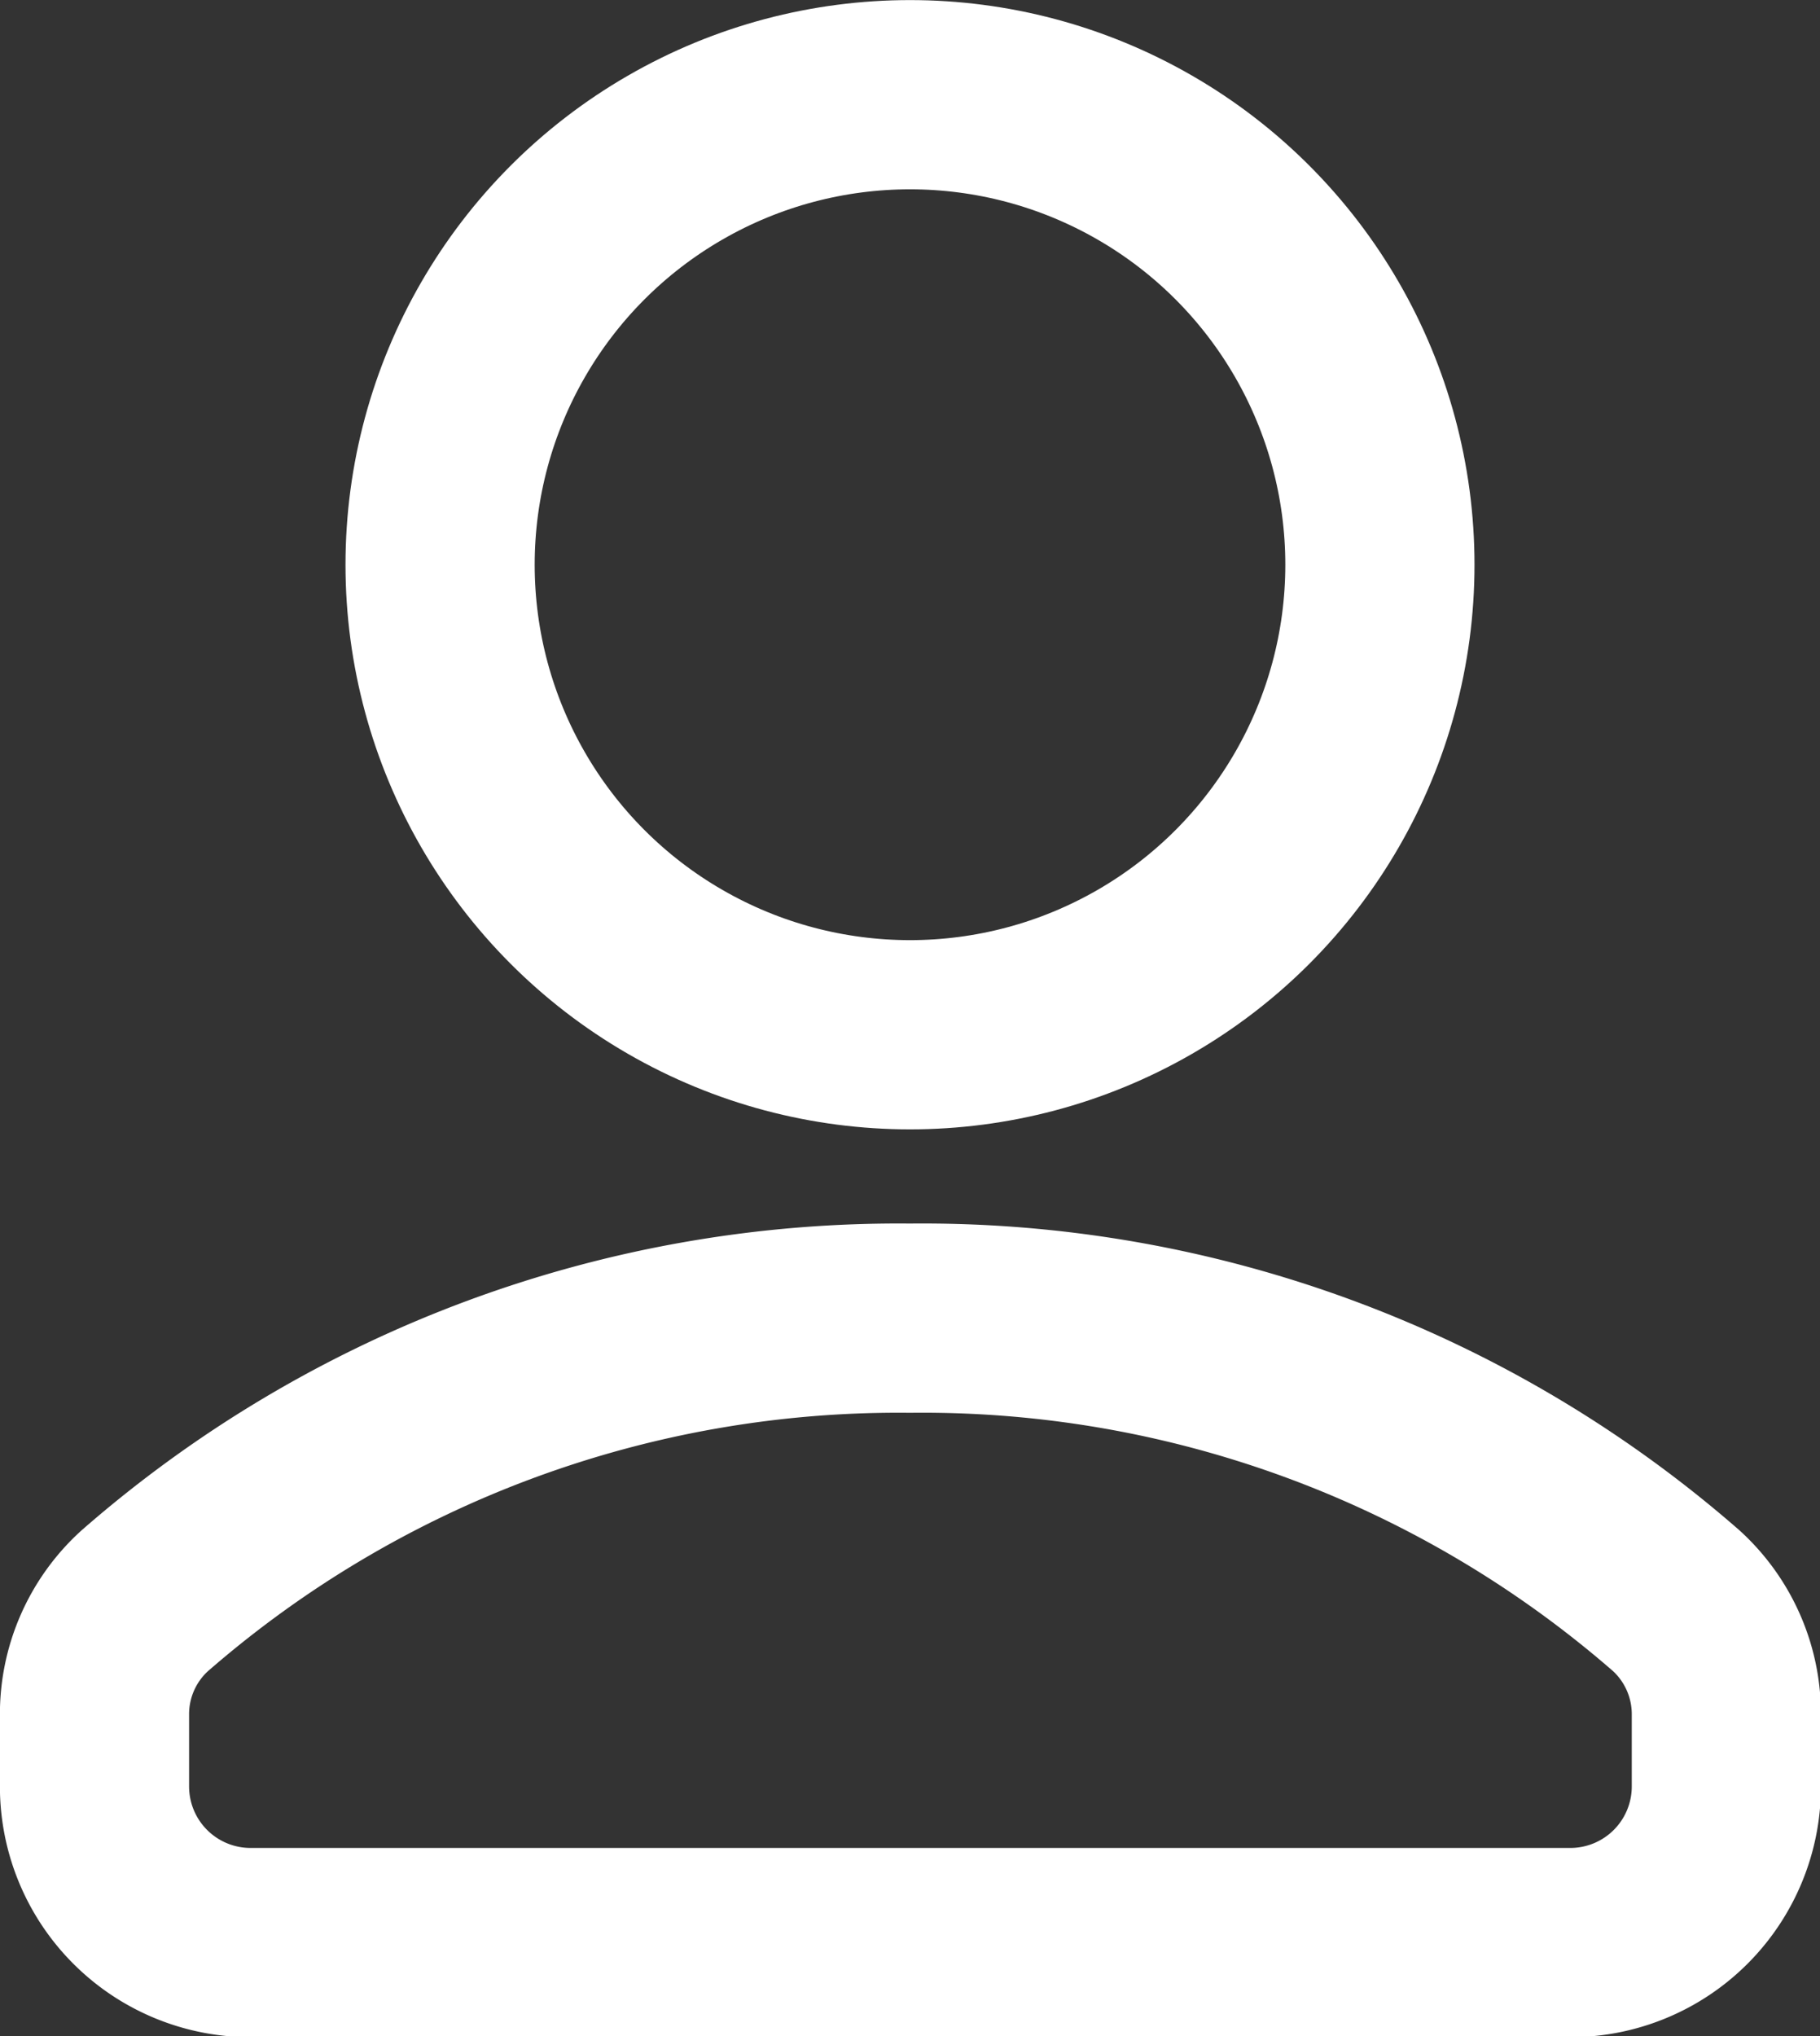
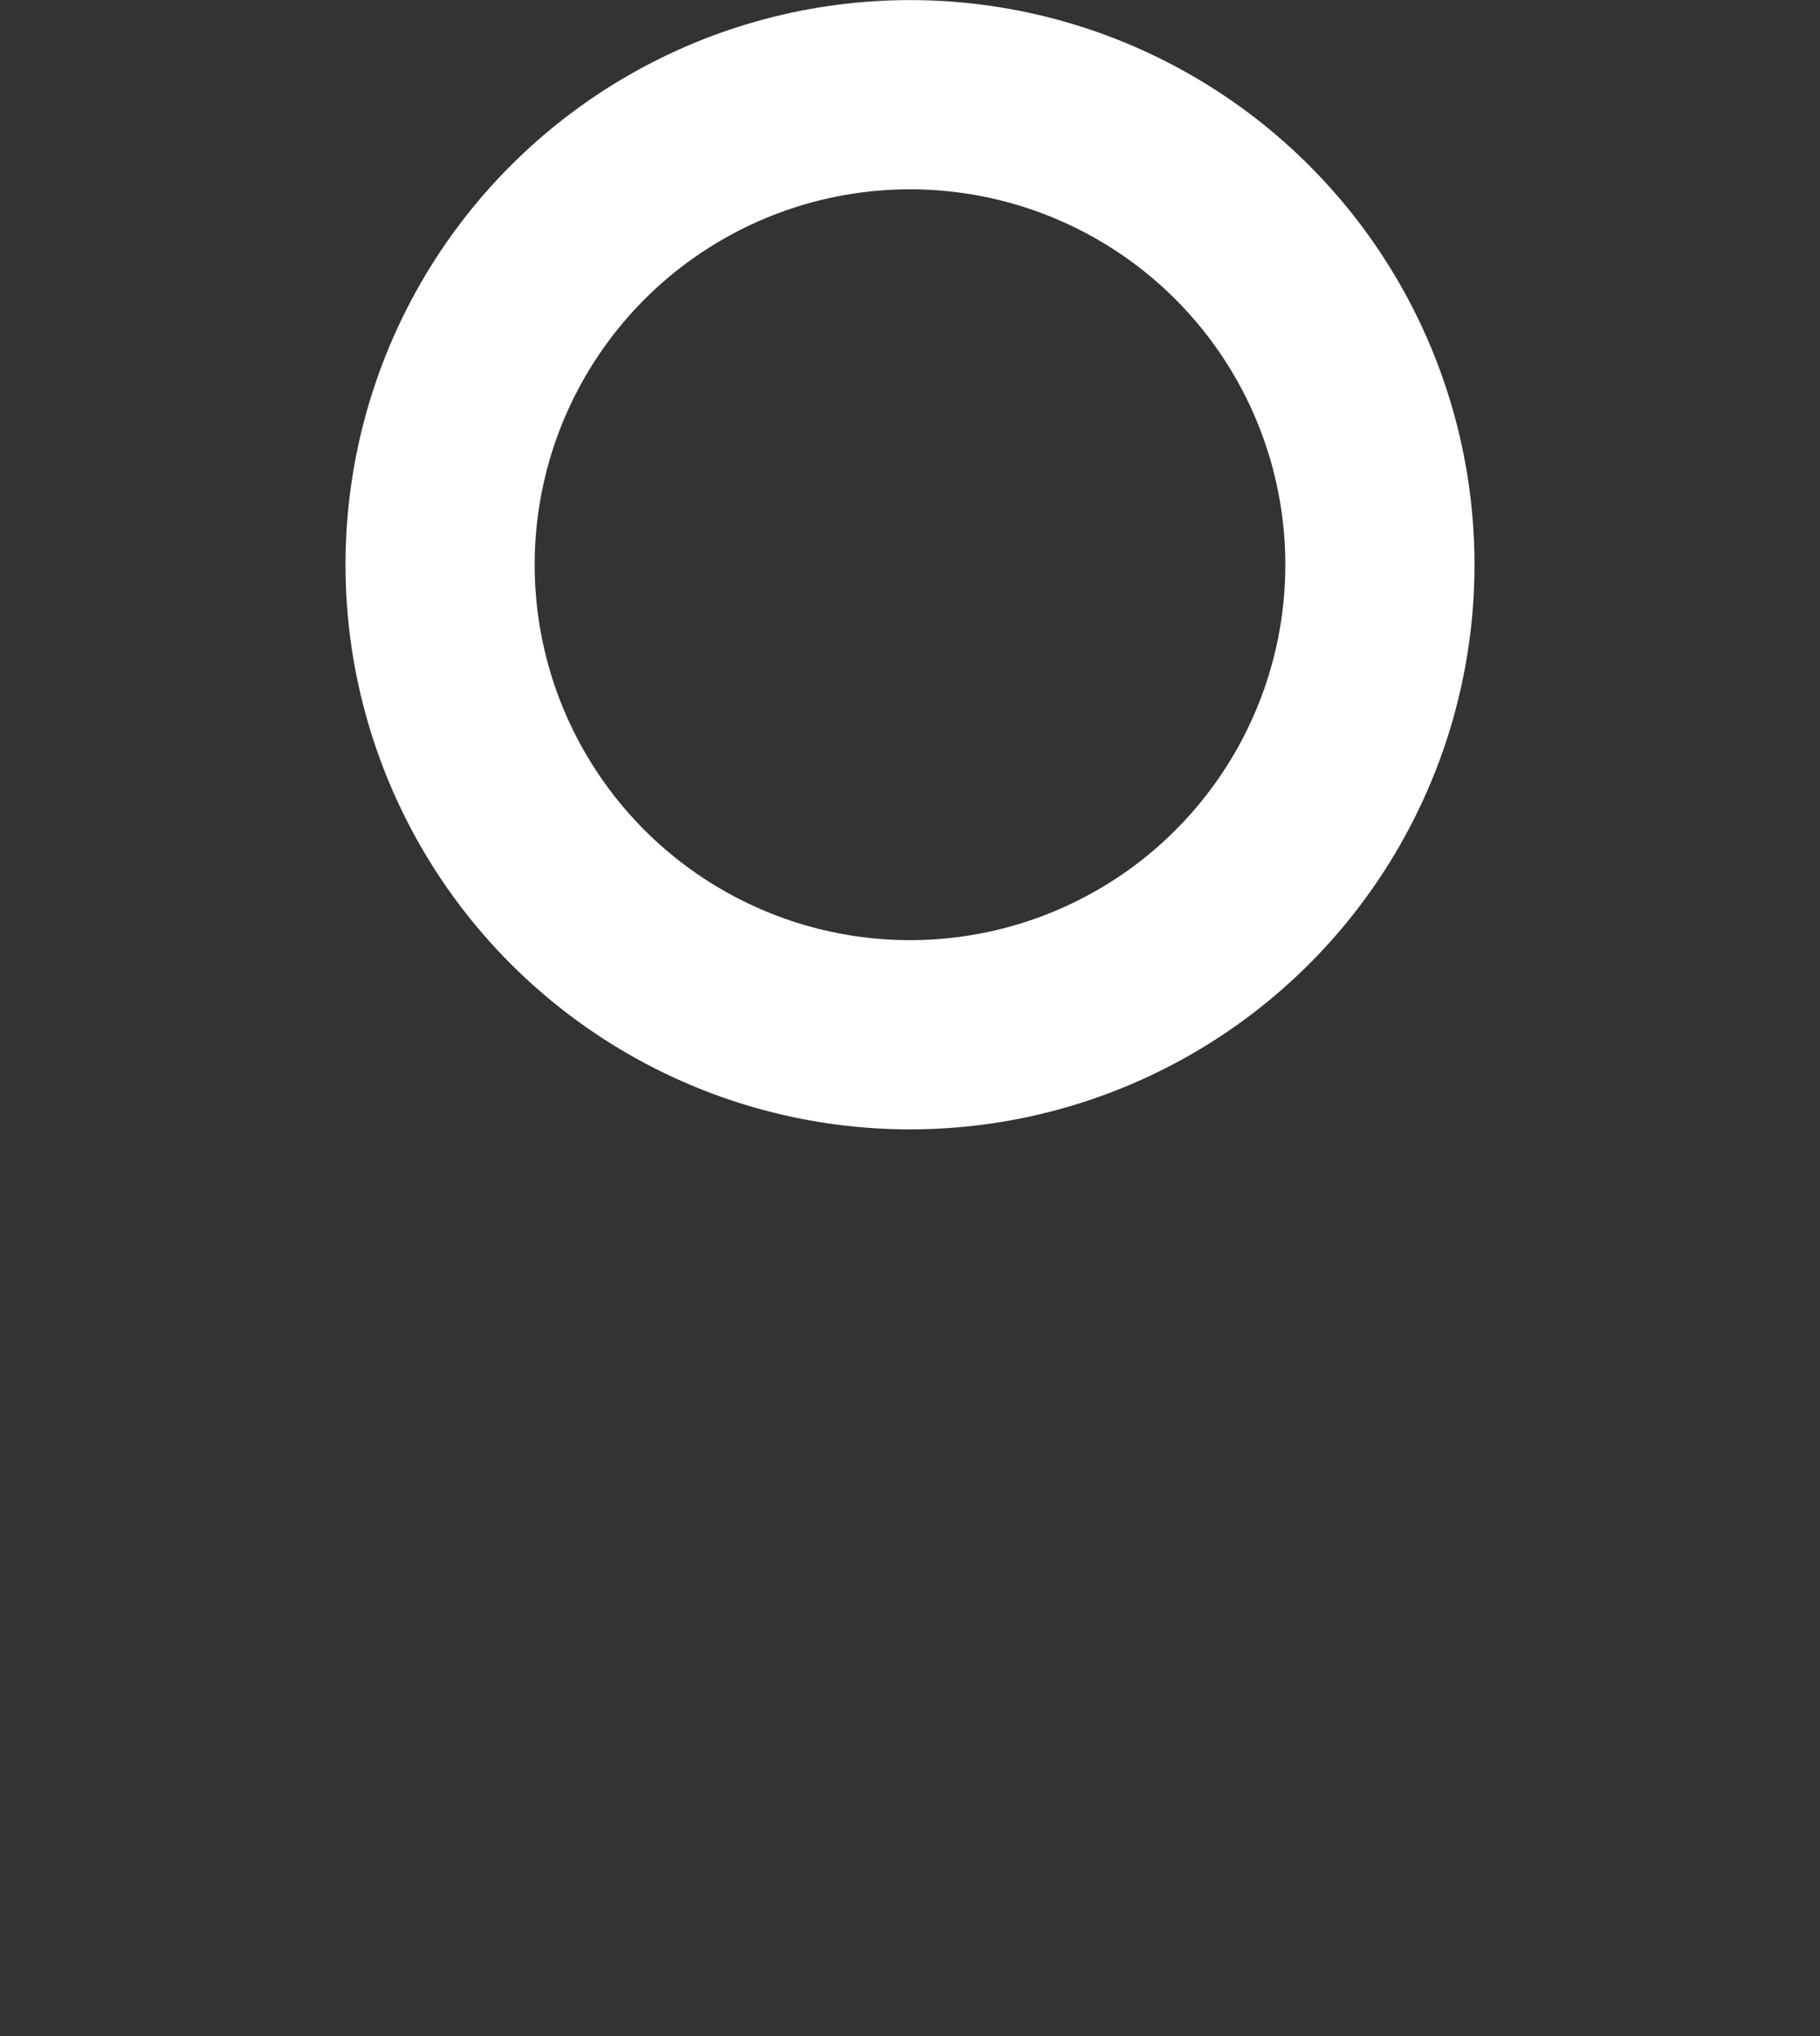
<svg xmlns="http://www.w3.org/2000/svg" viewBox="0 0 104.96 117.39">
  <rect x="0" y="0" width="104.96" height="117.39" fill="#333333" stroke="none" />
  <defs>
    <style>.cls-1{fill:none;stroke:#fff;stroke-miterlimit:10;stroke-width:10.91px;}</style>
  </defs>
  <g id="图层_2" data-name="图层 2">
    <g id="图层_1-2" data-name="图层 1">
      <circle class="cls-1" cx="52.48" cy="32.56" r="27.1" />
-       <path class="cls-1" d="M52.48,76A66.08,66.08,0,0,0,8.34,92.3a8.82,8.82,0,0,0-2.89,6.59V103a9,9,0,0,0,9,9H90.56a9,9,0,0,0,9-9V98.89a8.85,8.85,0,0,0-2.88-6.59A66.11,66.11,0,0,0,52.48,76Z" />
    </g>
  </g>
</svg>